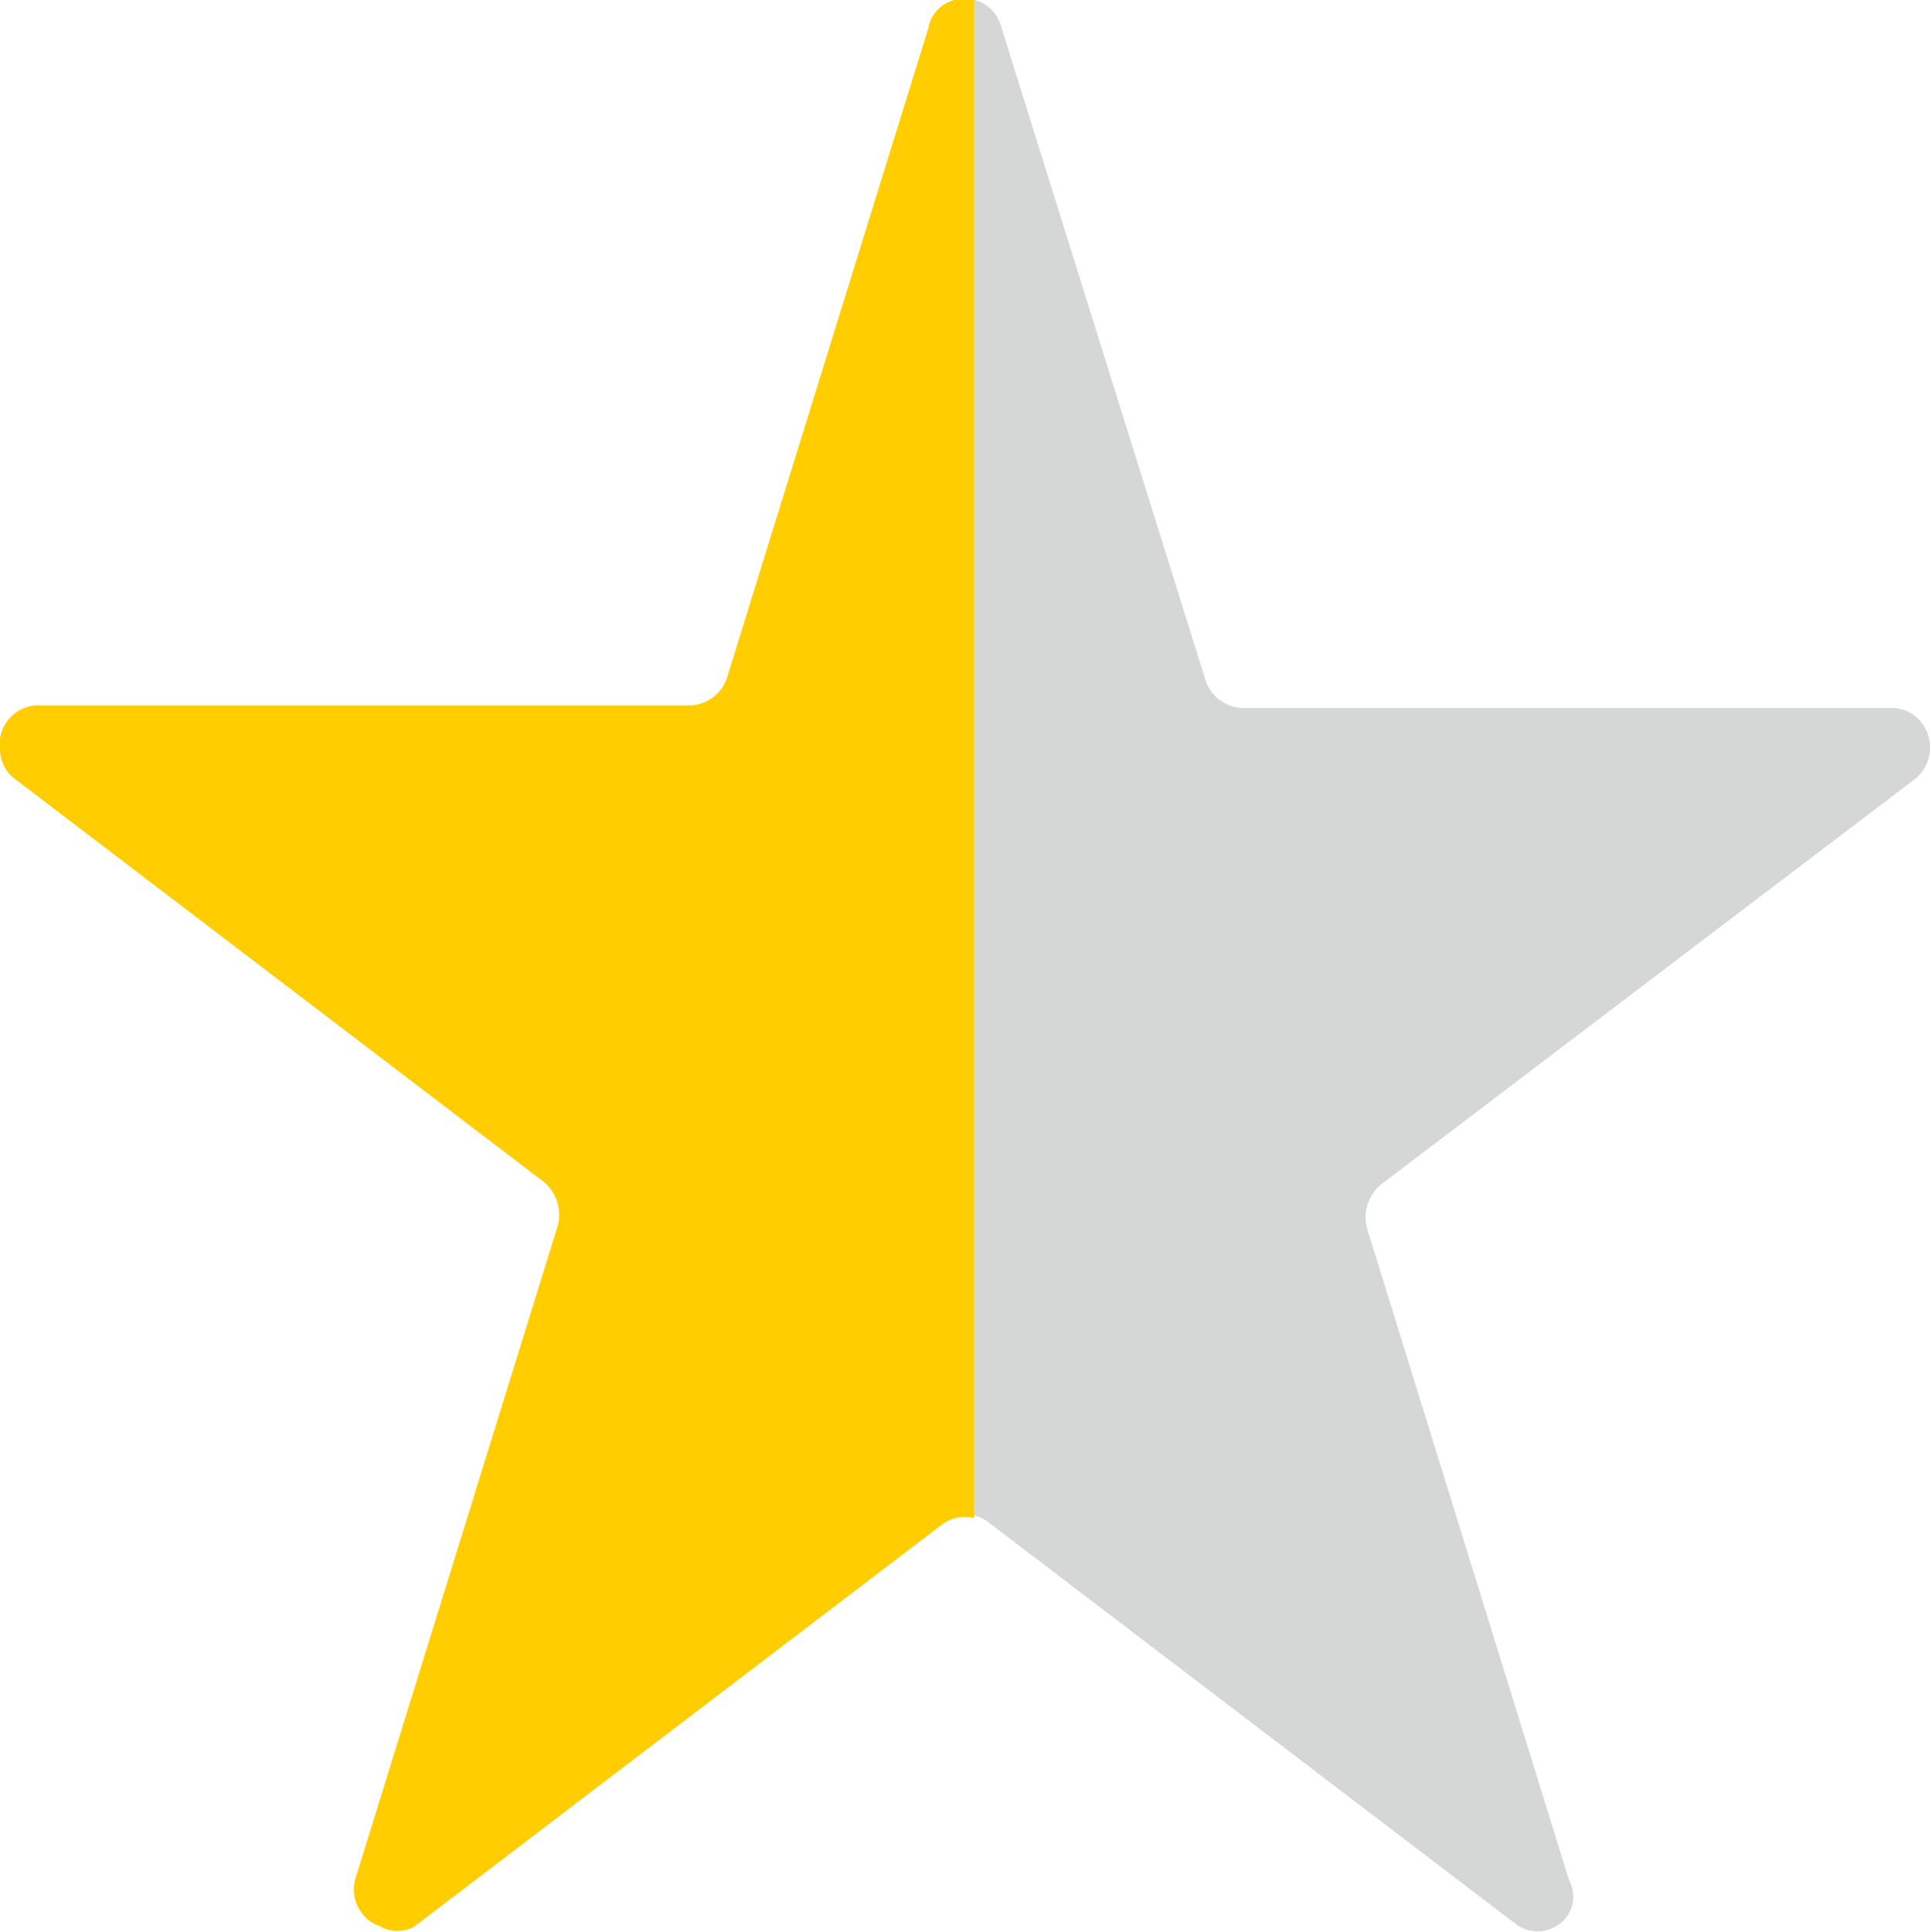
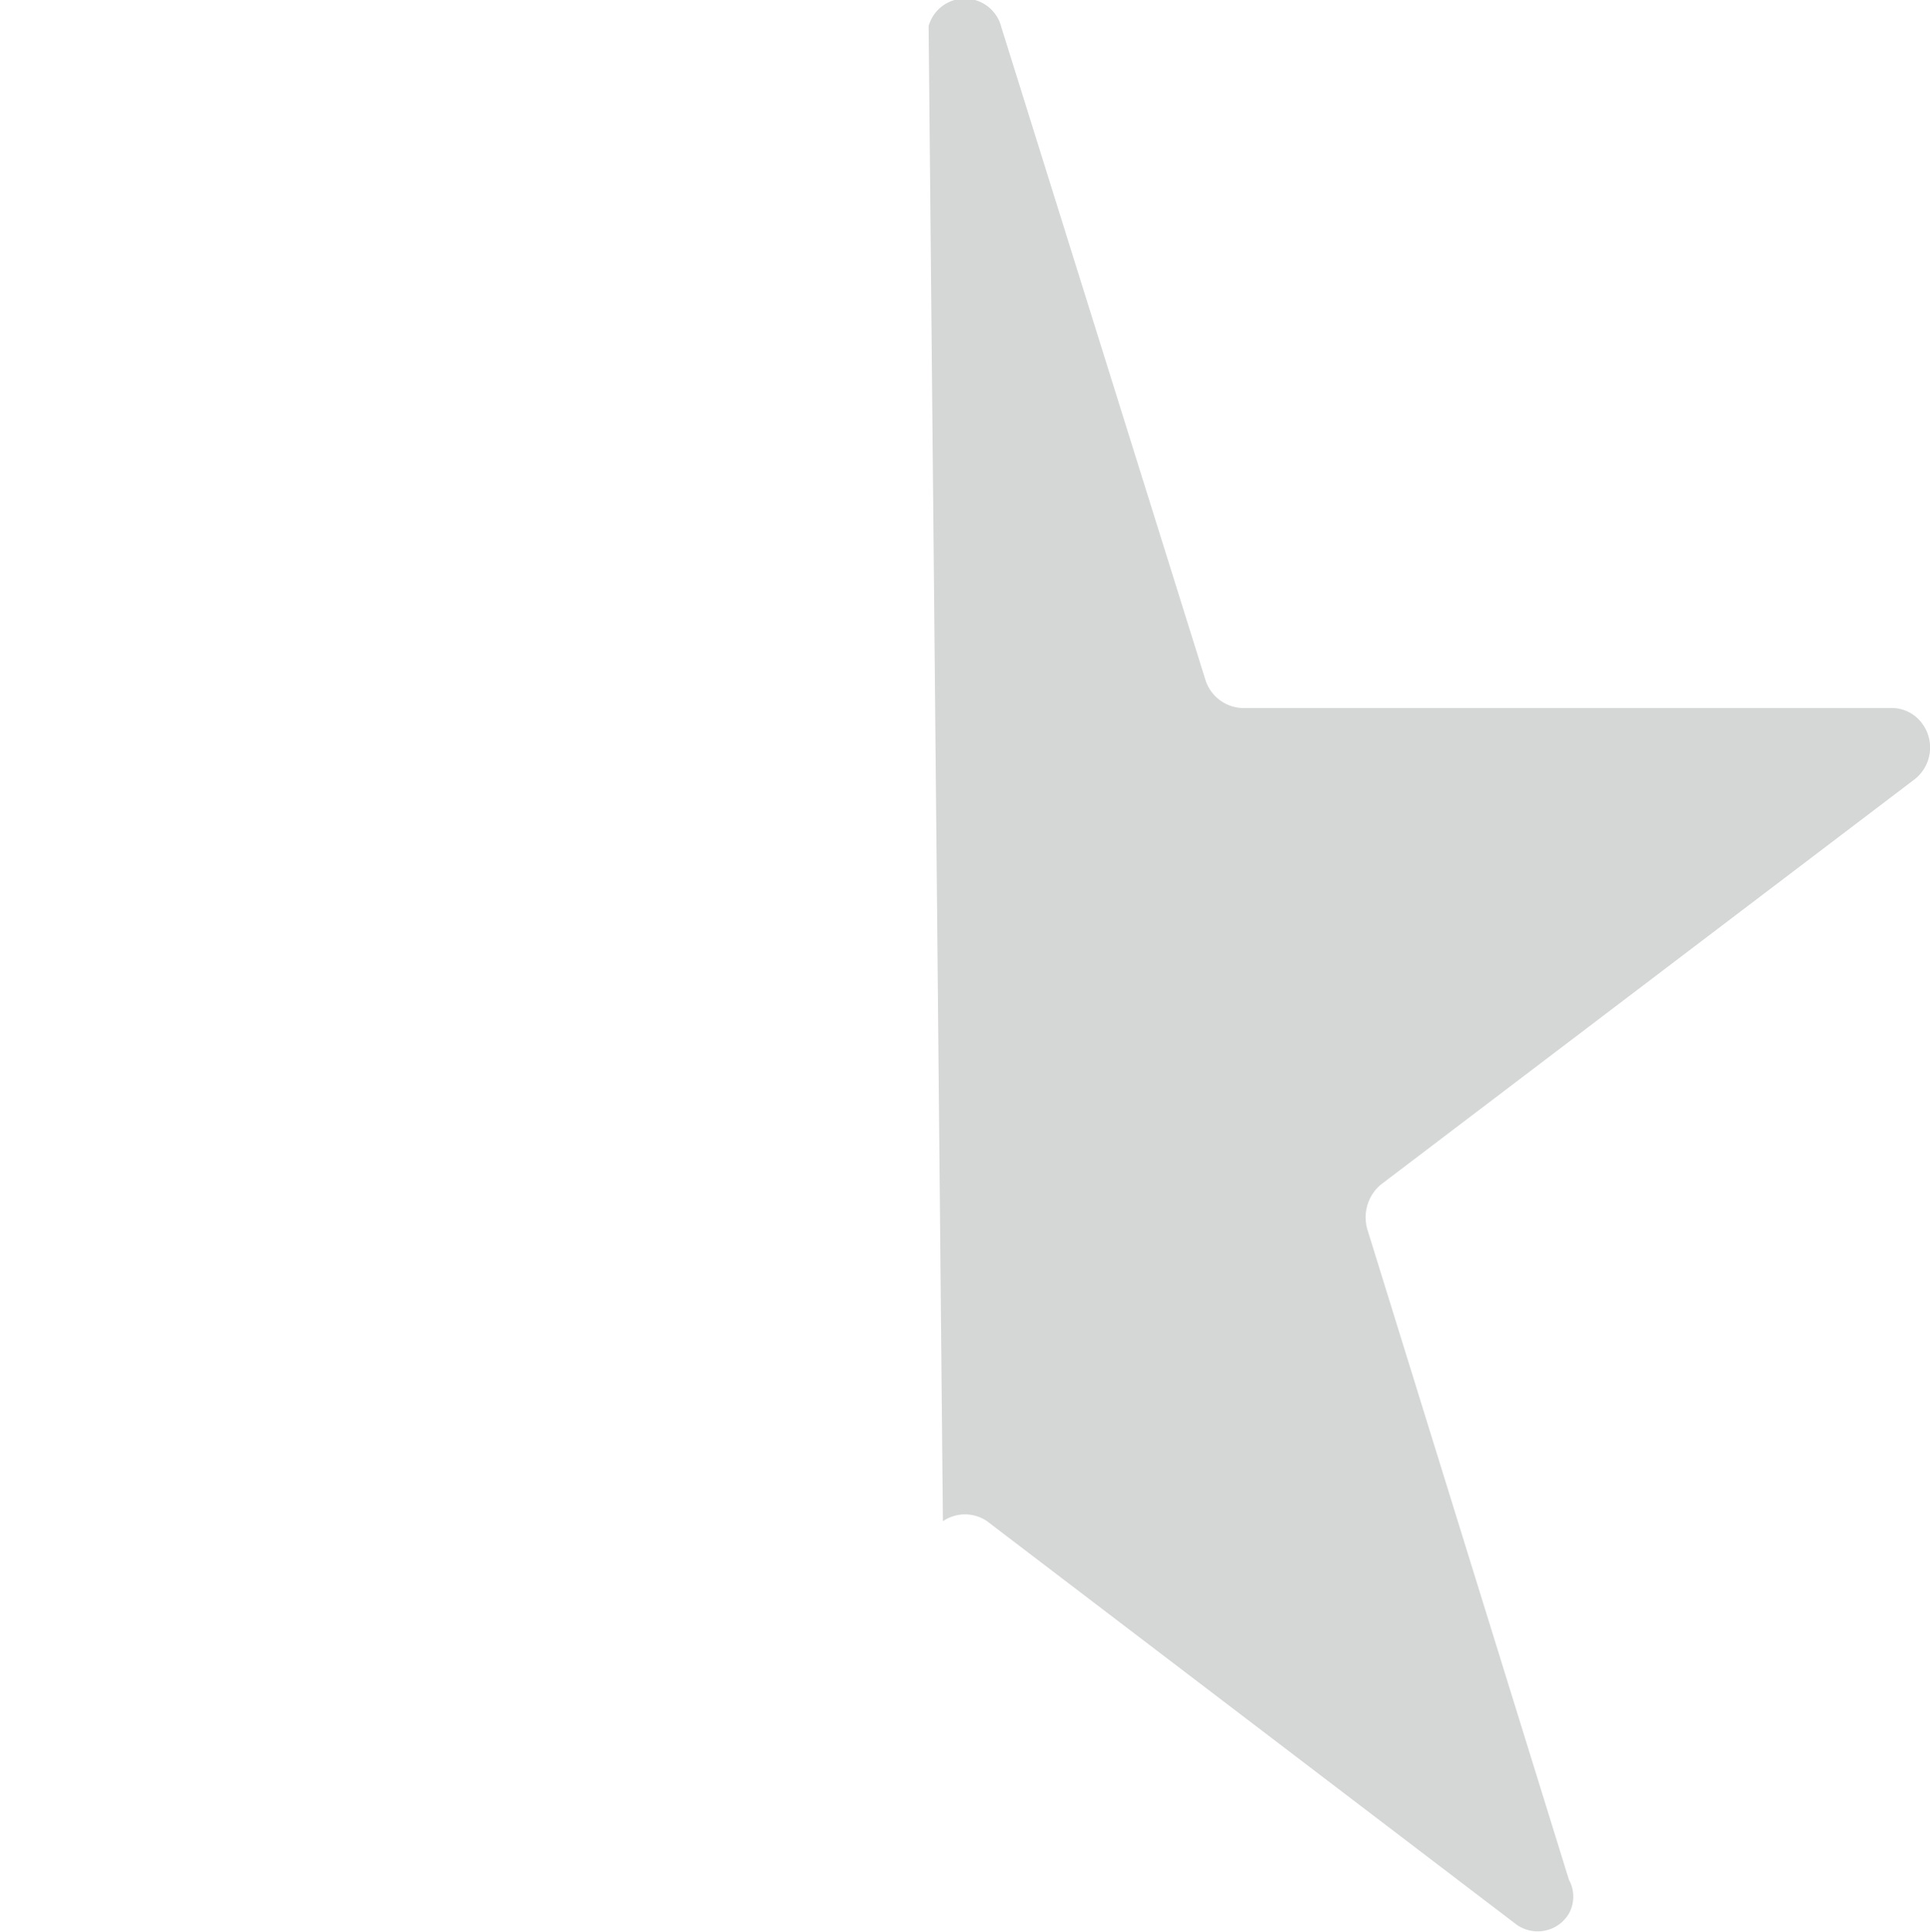
<svg xmlns="http://www.w3.org/2000/svg" viewBox="0 0 14.86 14.87">
  <defs>
    <style>.cls-1{fill:none;}.cls-2{fill:#d5d6d6;}.cls-3{clip-path:url(#clip-path);}.cls-4{fill:#ffcd00;}</style>
    <clipPath id="clip-path" transform="translate(0)">
-       <rect class="cls-1" width="7.5" height="14.87" />
-     </clipPath>
+       </clipPath>
  </defs>
  <g id="Layer_2" data-name="Layer 2">
    <g id="Layer_1-2" data-name="Layer 1">
      <path id="Path_30321" data-name="Path 30321" class="cls-2" d="M7.26,11.71a.3.3,0,0,1,.34,0l4.07,3.1a.28.28,0,0,0,.41-.08.27.27,0,0,0,0-.26l-1.55-5a.33.33,0,0,1,.1-.35L14.74,6a.31.31,0,0,0,.06-.43.29.29,0,0,0-.24-.12h-5a.31.31,0,0,1-.28-.22L7.71.21A.29.29,0,0,0,7.35,0a.29.29,0,0,0-.2.2" transform="translate(0)" />
      <g class="cls-3">
        <g id="Mask_Group_82" data-name="Mask Group 82">
-           <path id="Path_103214" data-name="Path 103214" class="cls-4" d="M7.15.21l-1.55,5a.31.31,0,0,1-.28.22h-5A.3.3,0,0,0,0,5.77.29.29,0,0,0,.12,6L4.19,9.1a.33.33,0,0,1,.1.35l-1.55,5a.3.3,0,0,0,.19.38.27.27,0,0,0,.26,0l4.07-3.1a.3.3,0,0,1,.34,0l4.07,3.1a.28.28,0,0,0,.41-.08.27.27,0,0,0,0-.26l-1.55-5a.33.33,0,0,1,.1-.35L14.74,6a.31.31,0,0,0,.06-.43.28.28,0,0,0-.23-.12h-5a.31.31,0,0,1-.28-.22L7.71.21A.29.29,0,0,0,7.35,0,.27.27,0,0,0,7.15.21Z" transform="translate(0)" />
-         </g>
+           </g>
      </g>
    </g>
  </g>
</svg>